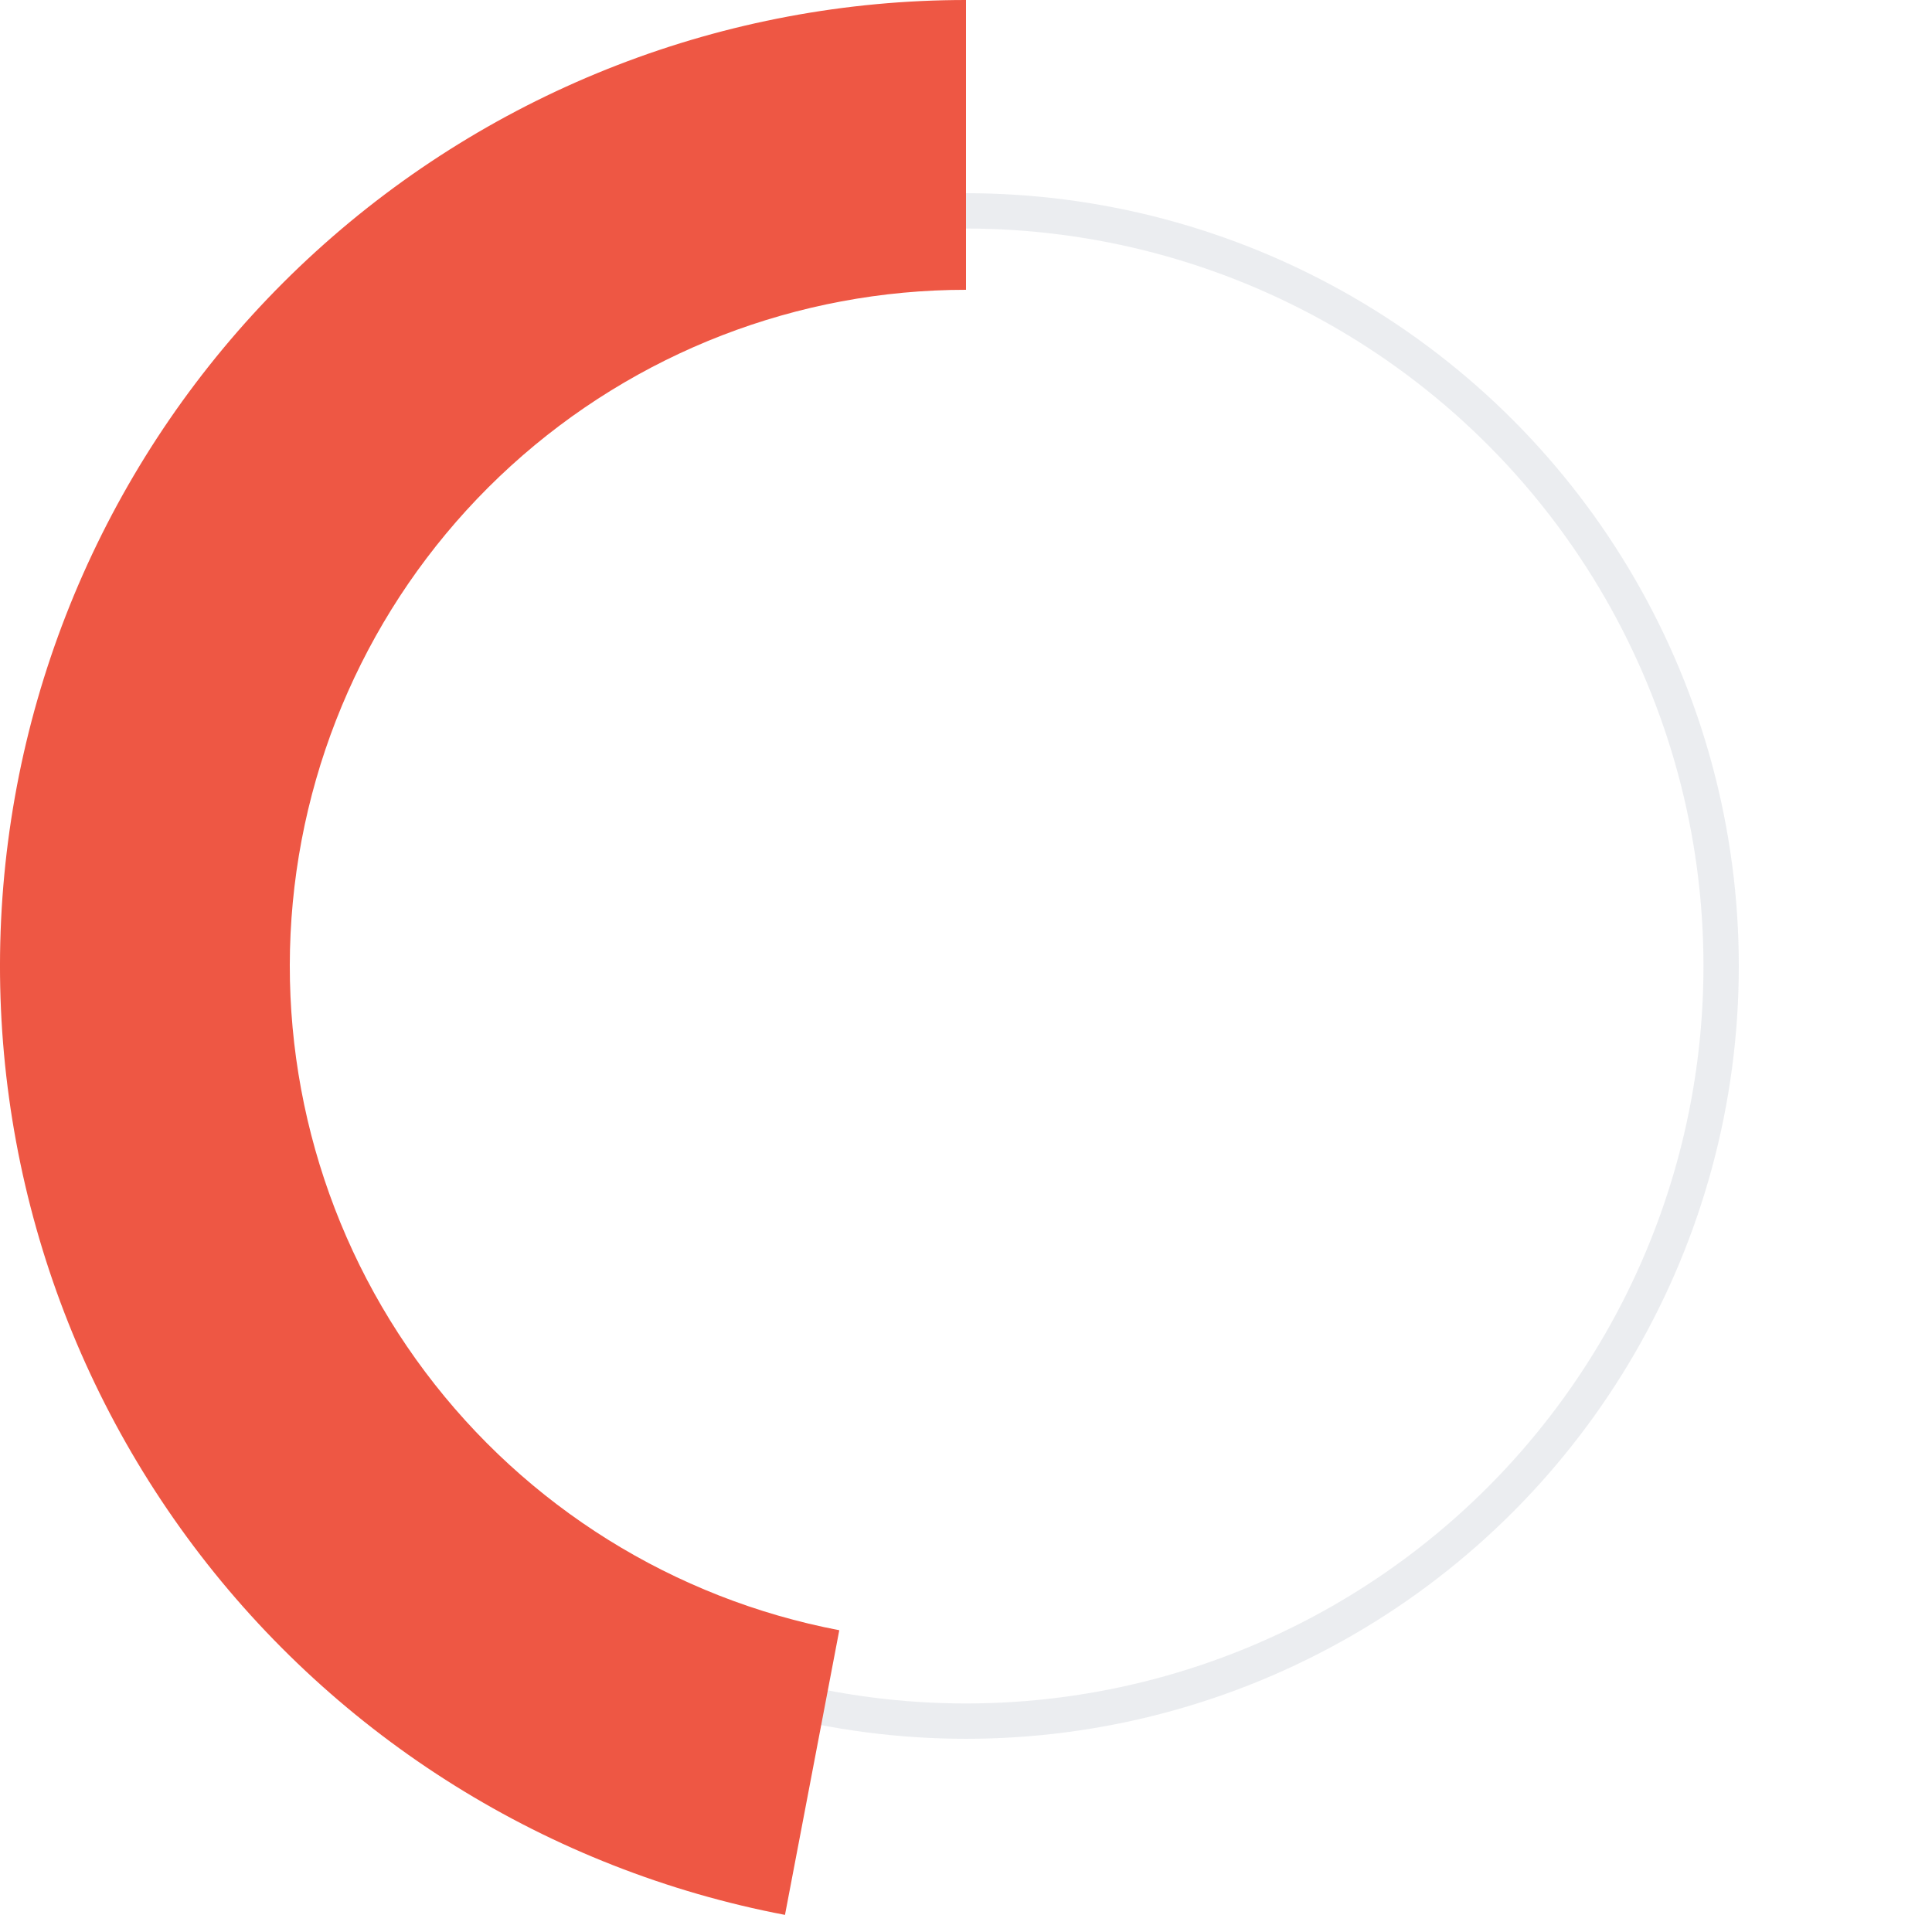
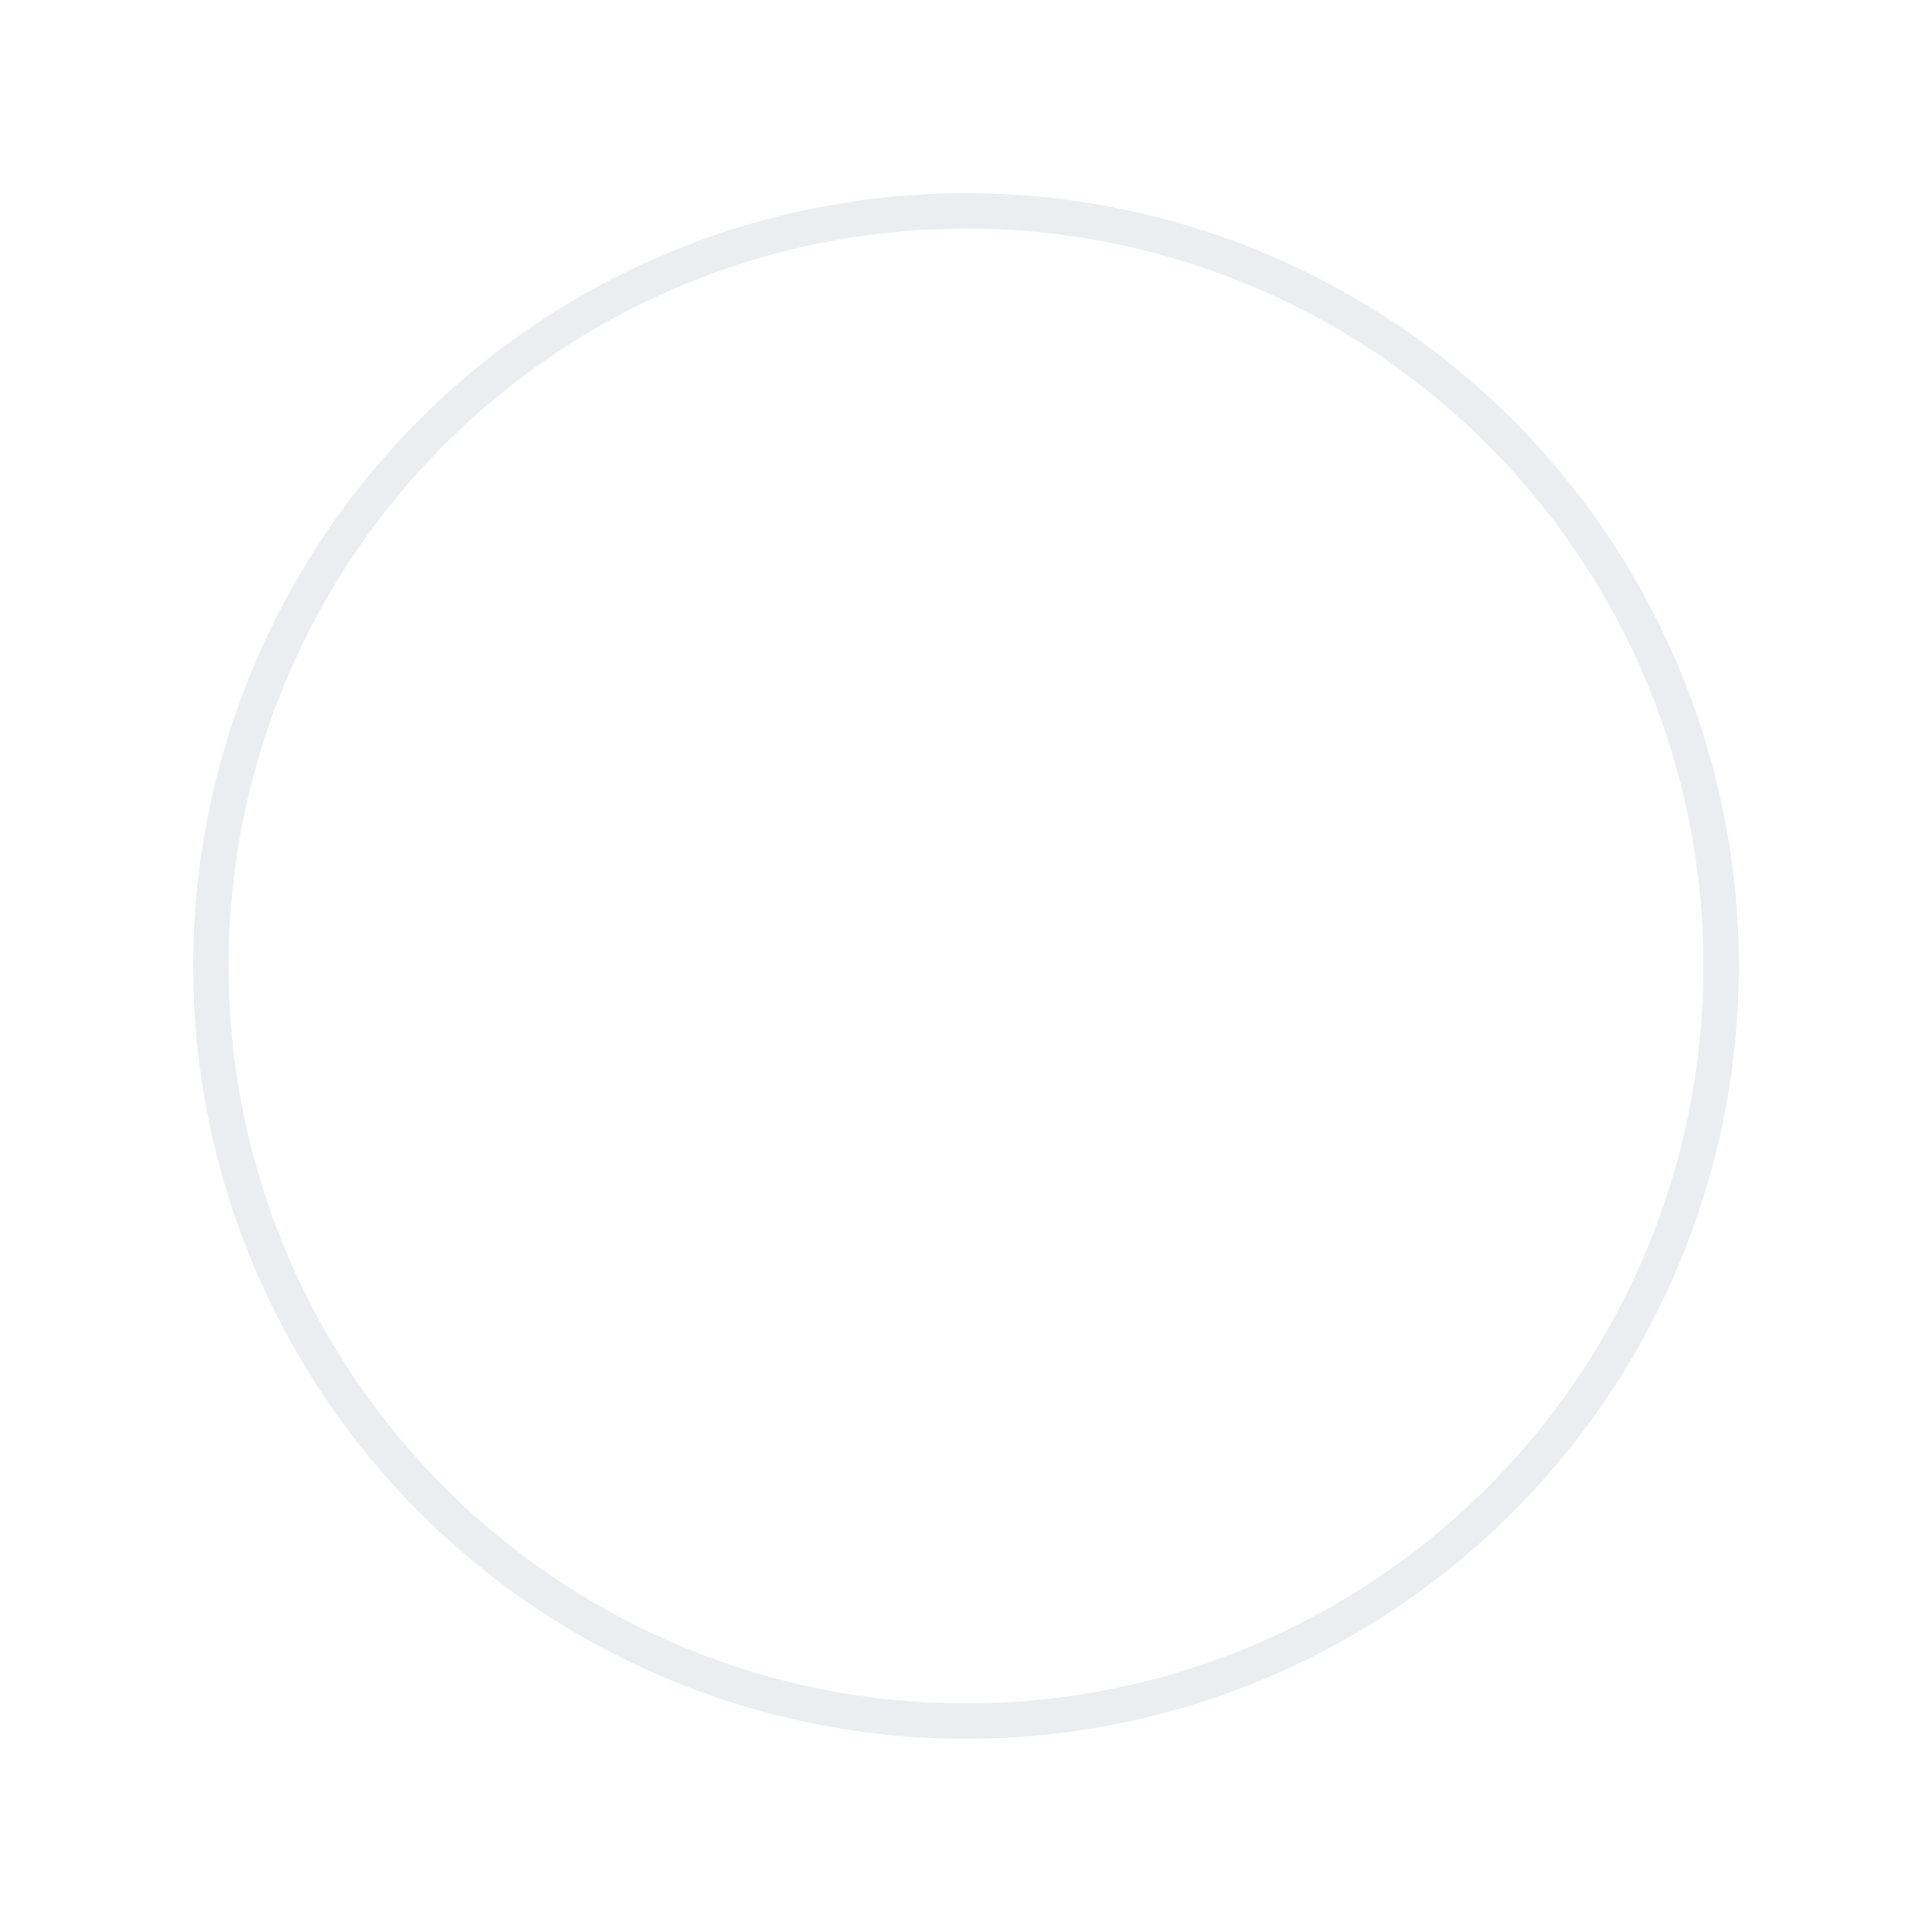
<svg xmlns="http://www.w3.org/2000/svg" width="111px" height="111px" viewBox="0 0 111 111" fill="none" aria-hidden="true">
  <defs>
    <linearGradient class="cerosgradient" data-cerosgradient="true" id="CerosGradient_idba6db38ef" gradientUnits="userSpaceOnUse" x1="50%" y1="100%" x2="50%" y2="0%">
      <stop offset="0%" stop-color="#d1d1d1" />
      <stop offset="100%" stop-color="#d1d1d1" />
    </linearGradient>
    <linearGradient />
  </defs>
  <circle cx="55.5" cy="55.5" r="43.385" stroke="#B3BAC5" stroke-opacity="0.25" stroke-width="2.03" />
-   <path d="M55.5 1.28328e-05C41.685 1.34367e-05 28.366 5.153 18.148 14.45C7.93 23.748 1.546 36.523 0.246 50.277C-1.054 64.031 2.823 77.775 11.117 88.823C19.413 99.871 31.53 107.428 45.1 110.017L48.22 93.662C38.721 91.85 30.239 86.56 24.432 78.826C18.626 71.093 15.912 61.472 16.822 51.844C17.733 42.216 22.201 33.274 29.354 26.765C36.506 20.257 45.829 16.65 55.5 16.65L55.5 1.28328e-05Z" fill="#EE5744" />
</svg>